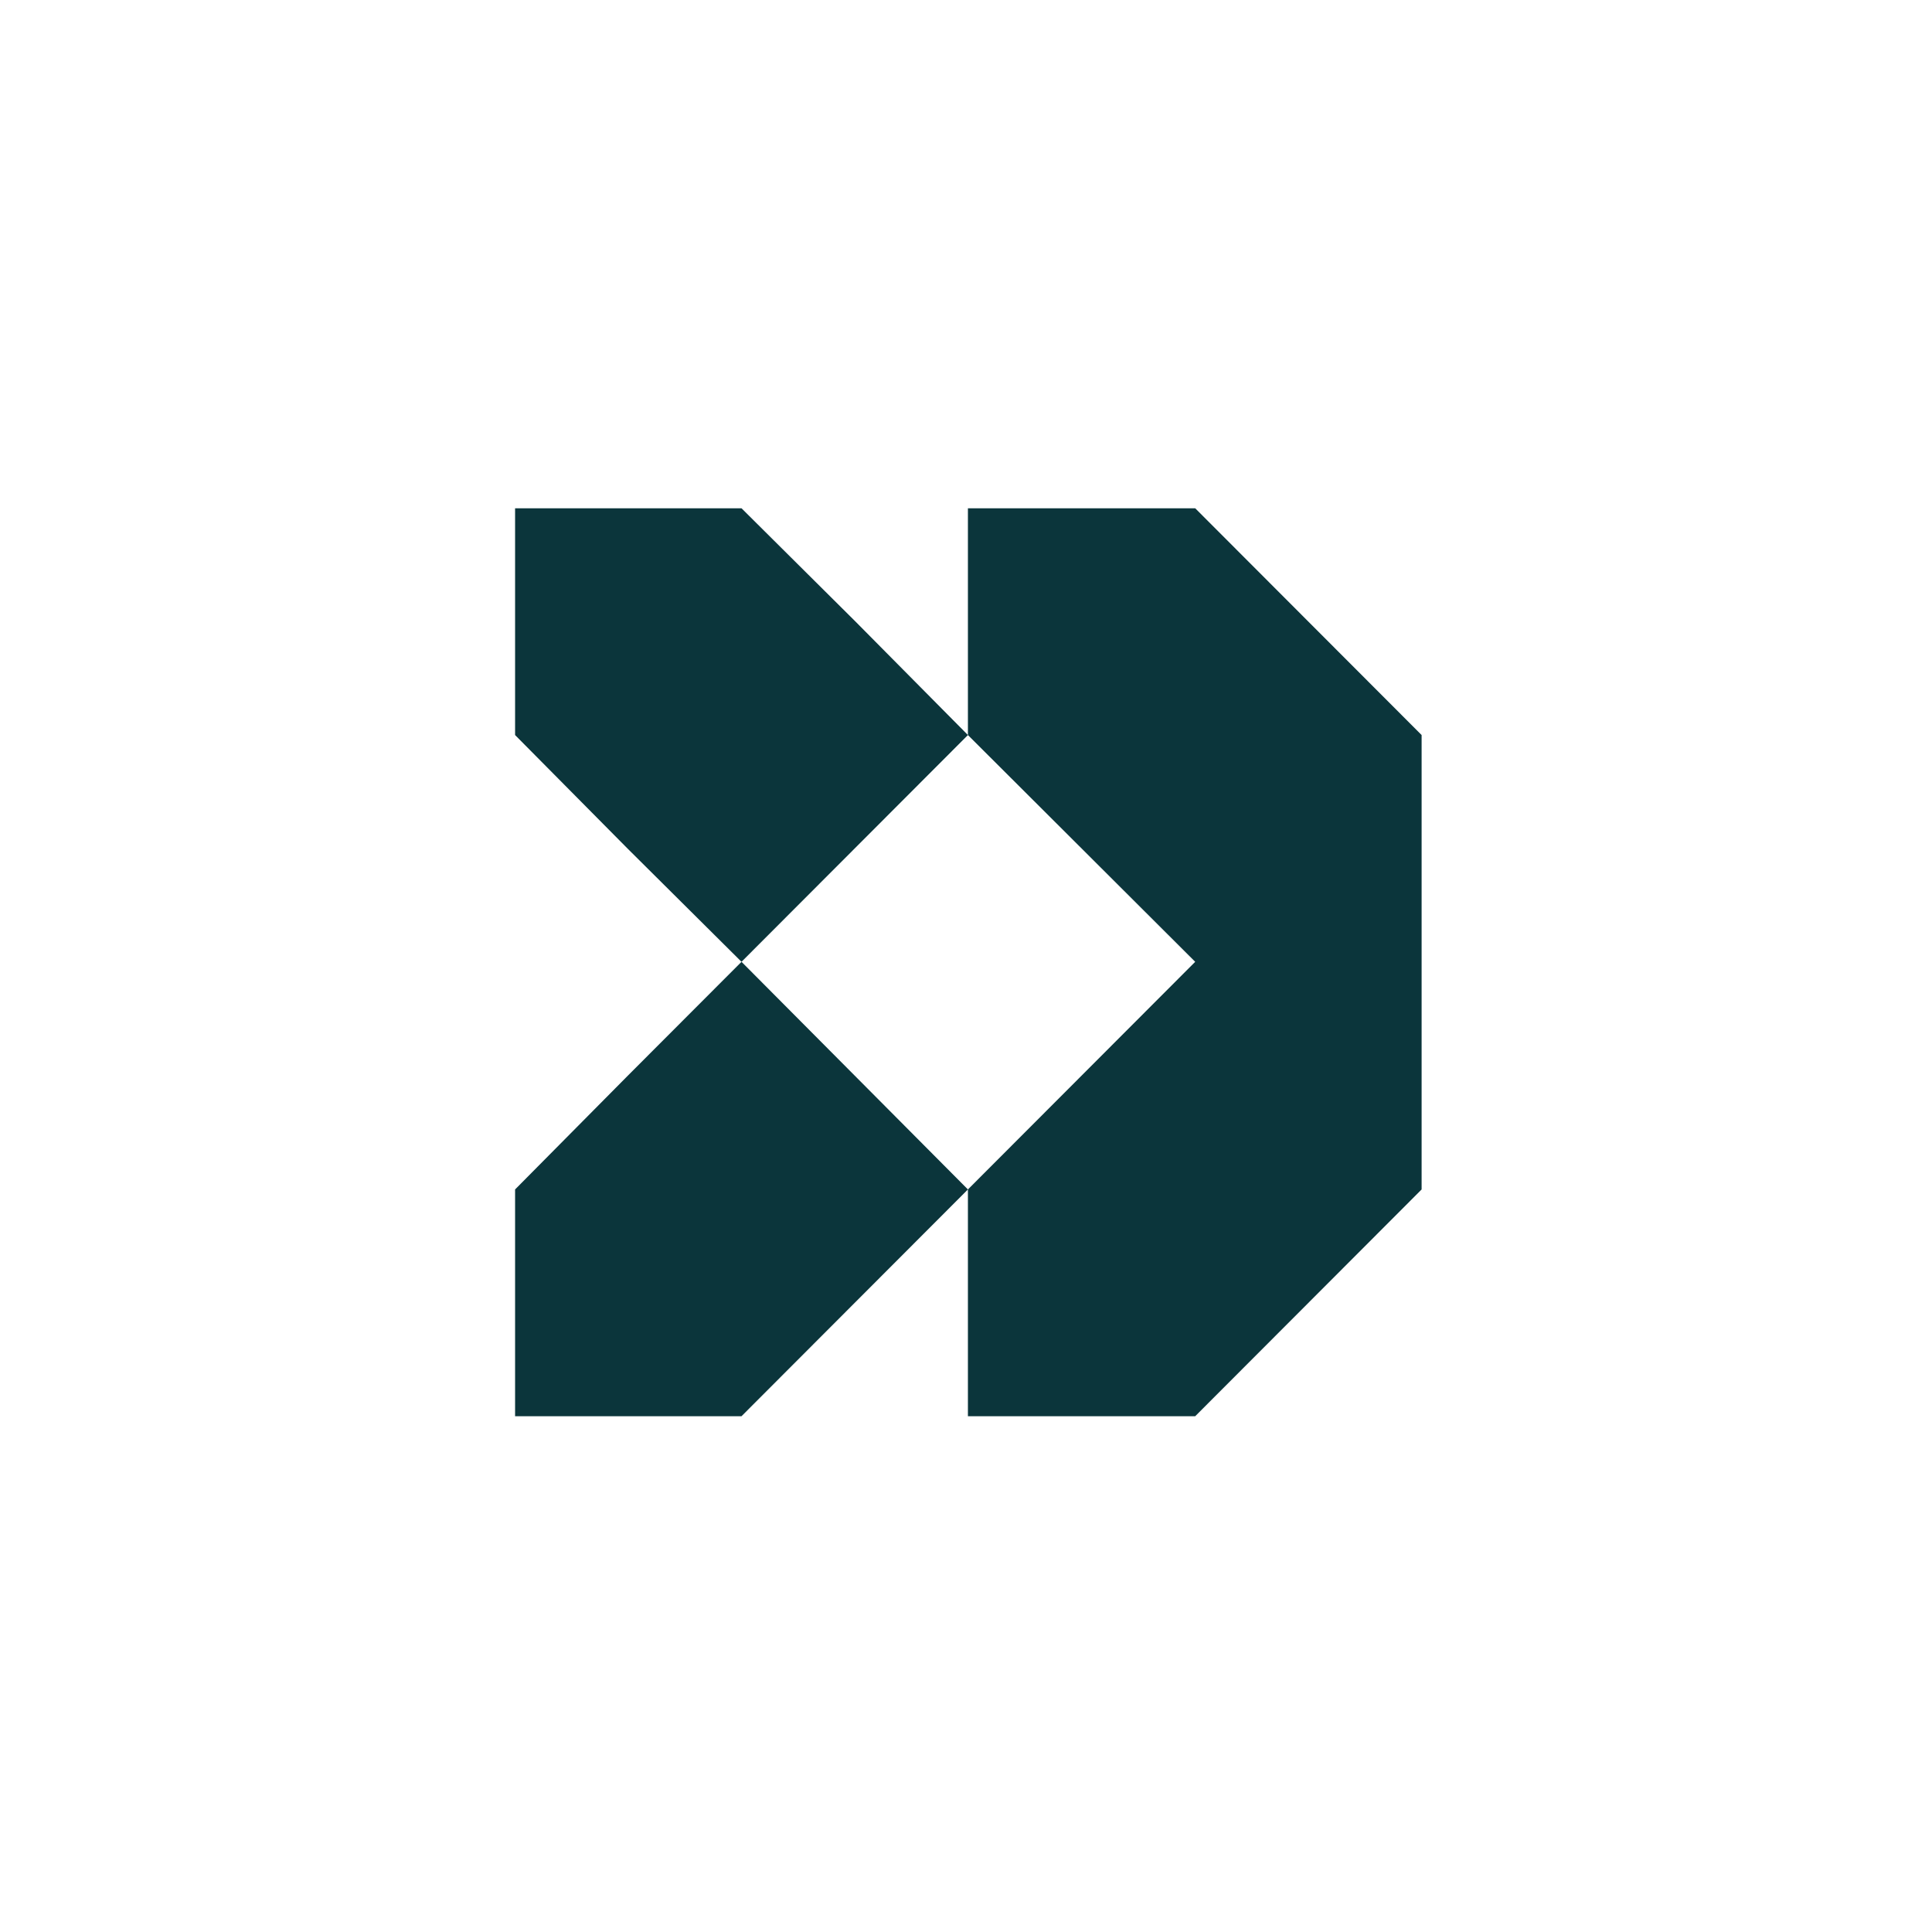
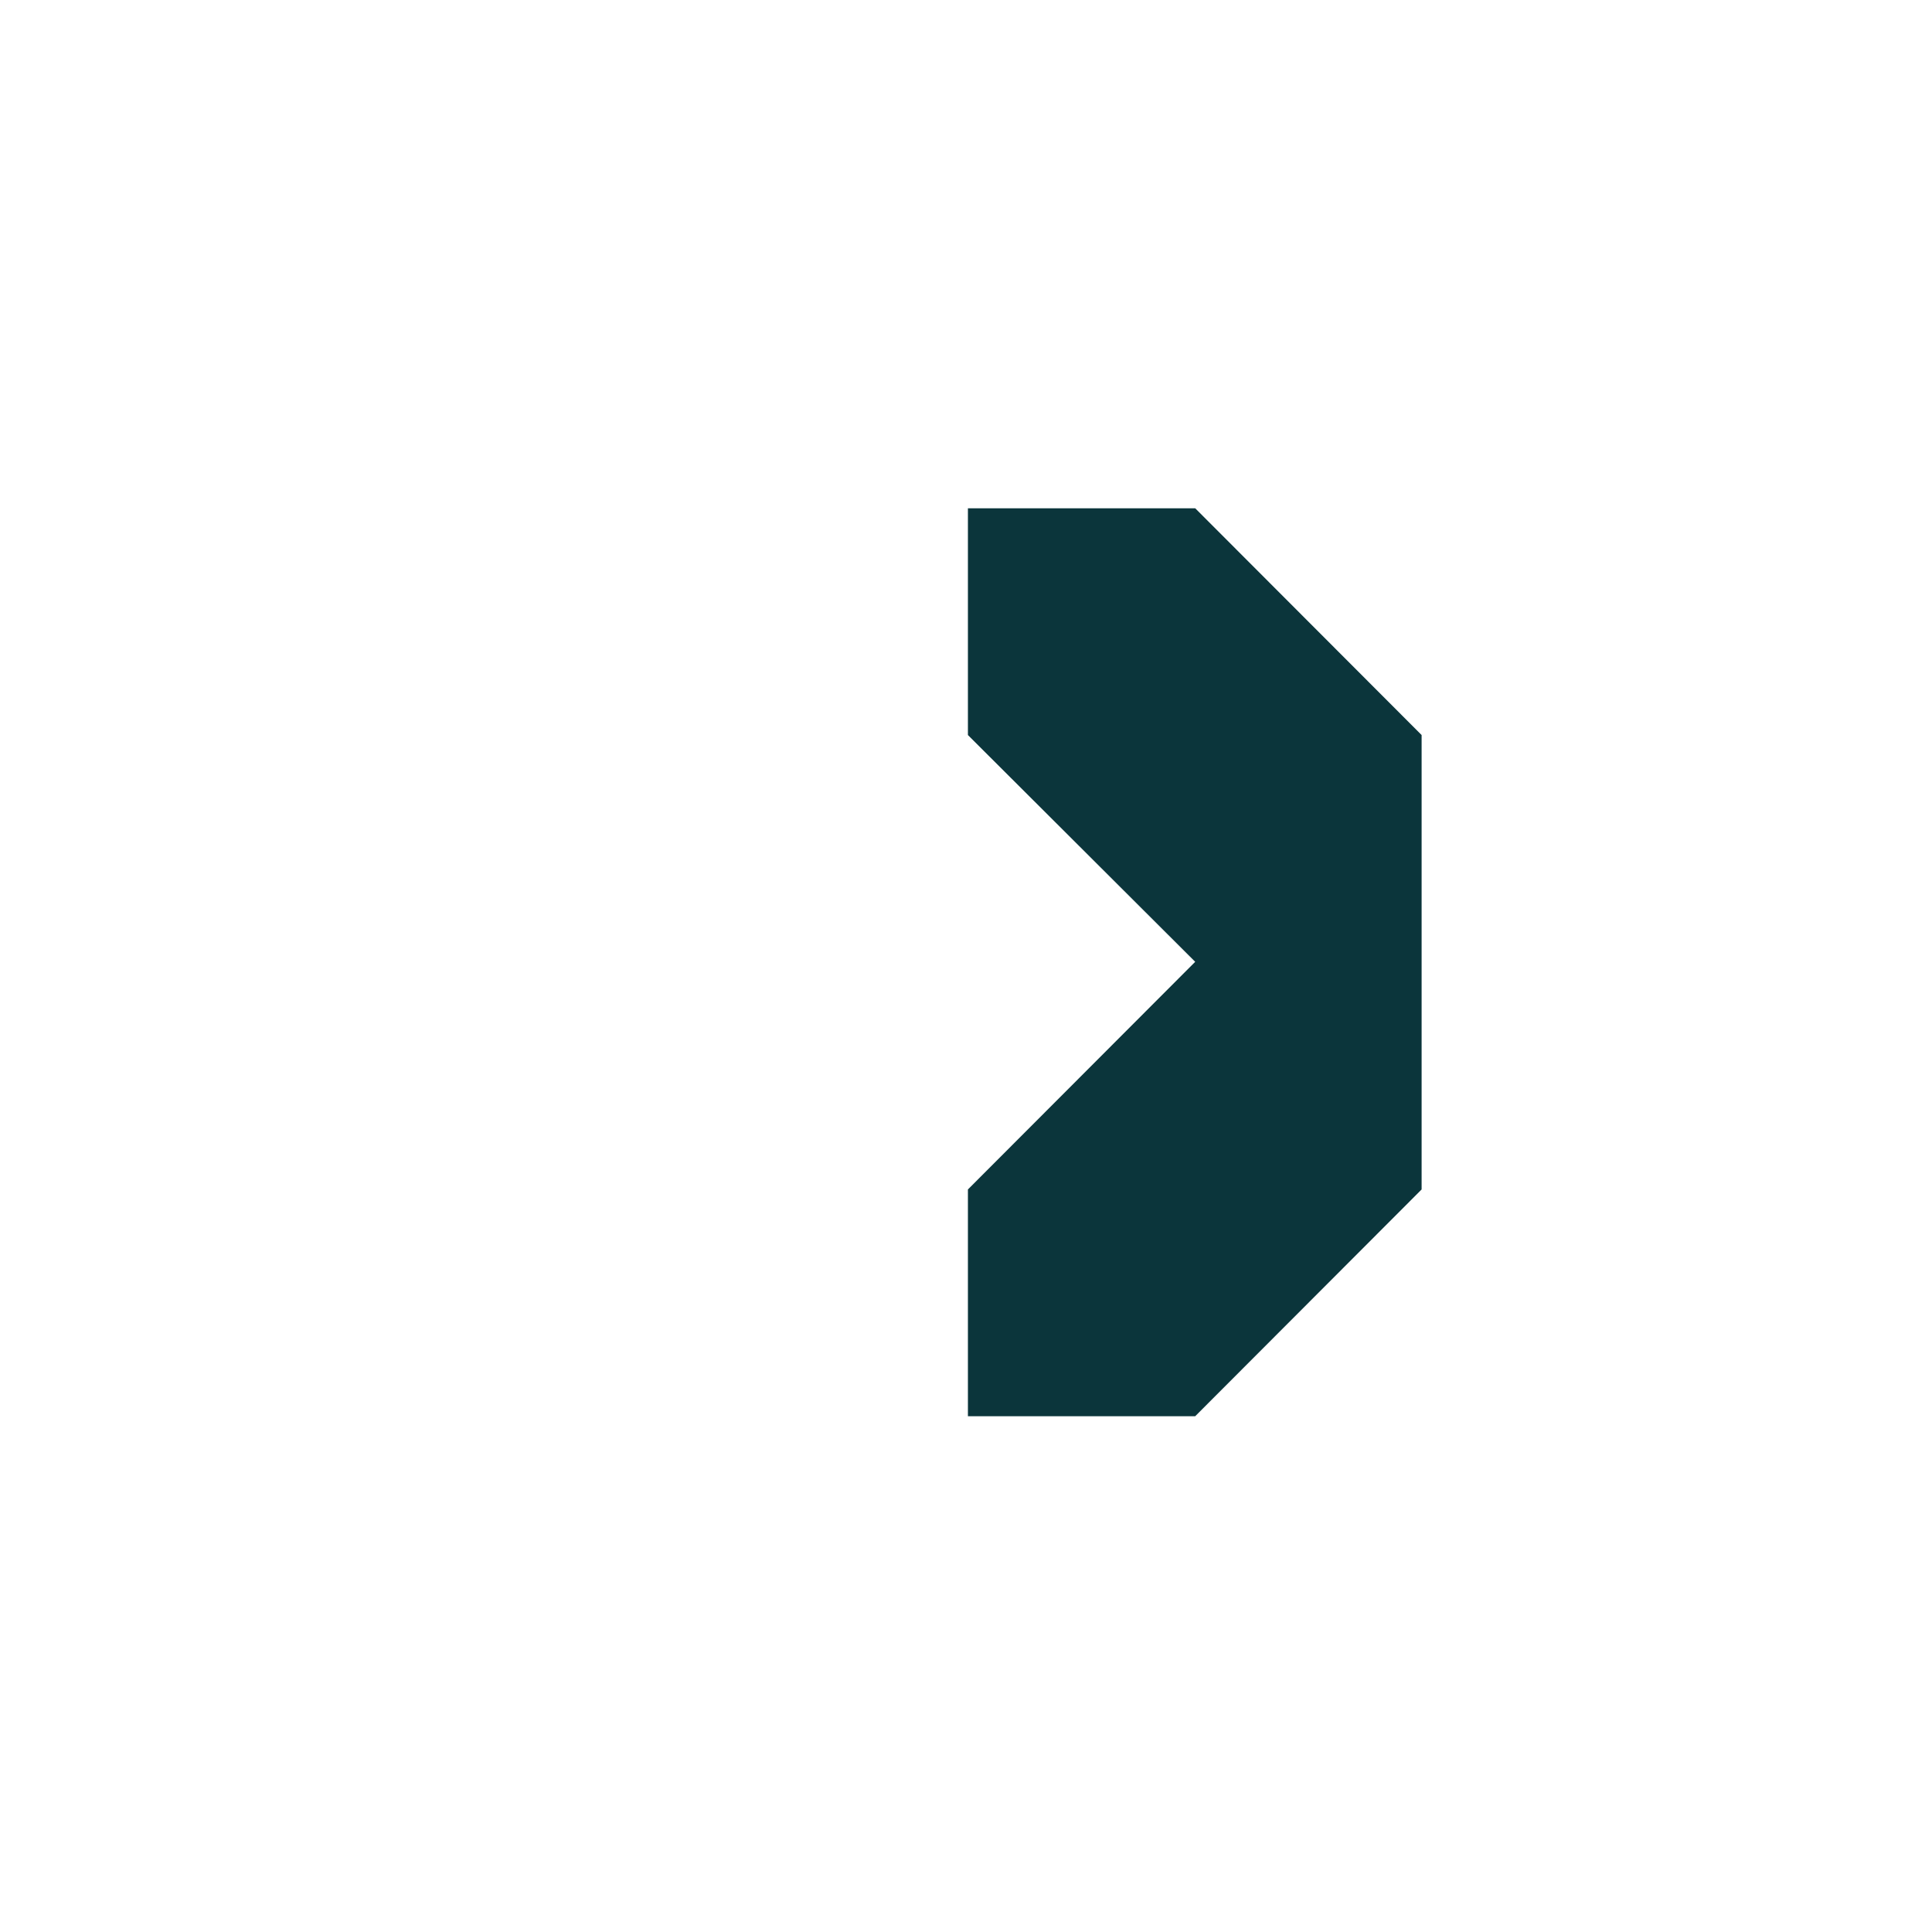
<svg xmlns="http://www.w3.org/2000/svg" width="250" height="250" viewBox="0 0 250 250" fill="none">
  <path d="M154.659 65.771H125.248V95.115L154.659 124.458L125.248 153.914V183.257H154.659L183.957 153.914V95.115L154.659 65.771Z" fill="#0B353B" />
-   <path d="M110.656 80.386L95.951 65.771H66.652V95.115L81.245 109.842L95.951 124.458L125.249 95.115L110.656 80.386Z" fill="#0B353B" />
-   <path d="M81.245 139.186L66.652 153.914V183.257H95.951L110.656 168.529L125.249 153.914L95.951 124.457L81.245 139.186Z" fill="#0B353B" />
</svg>